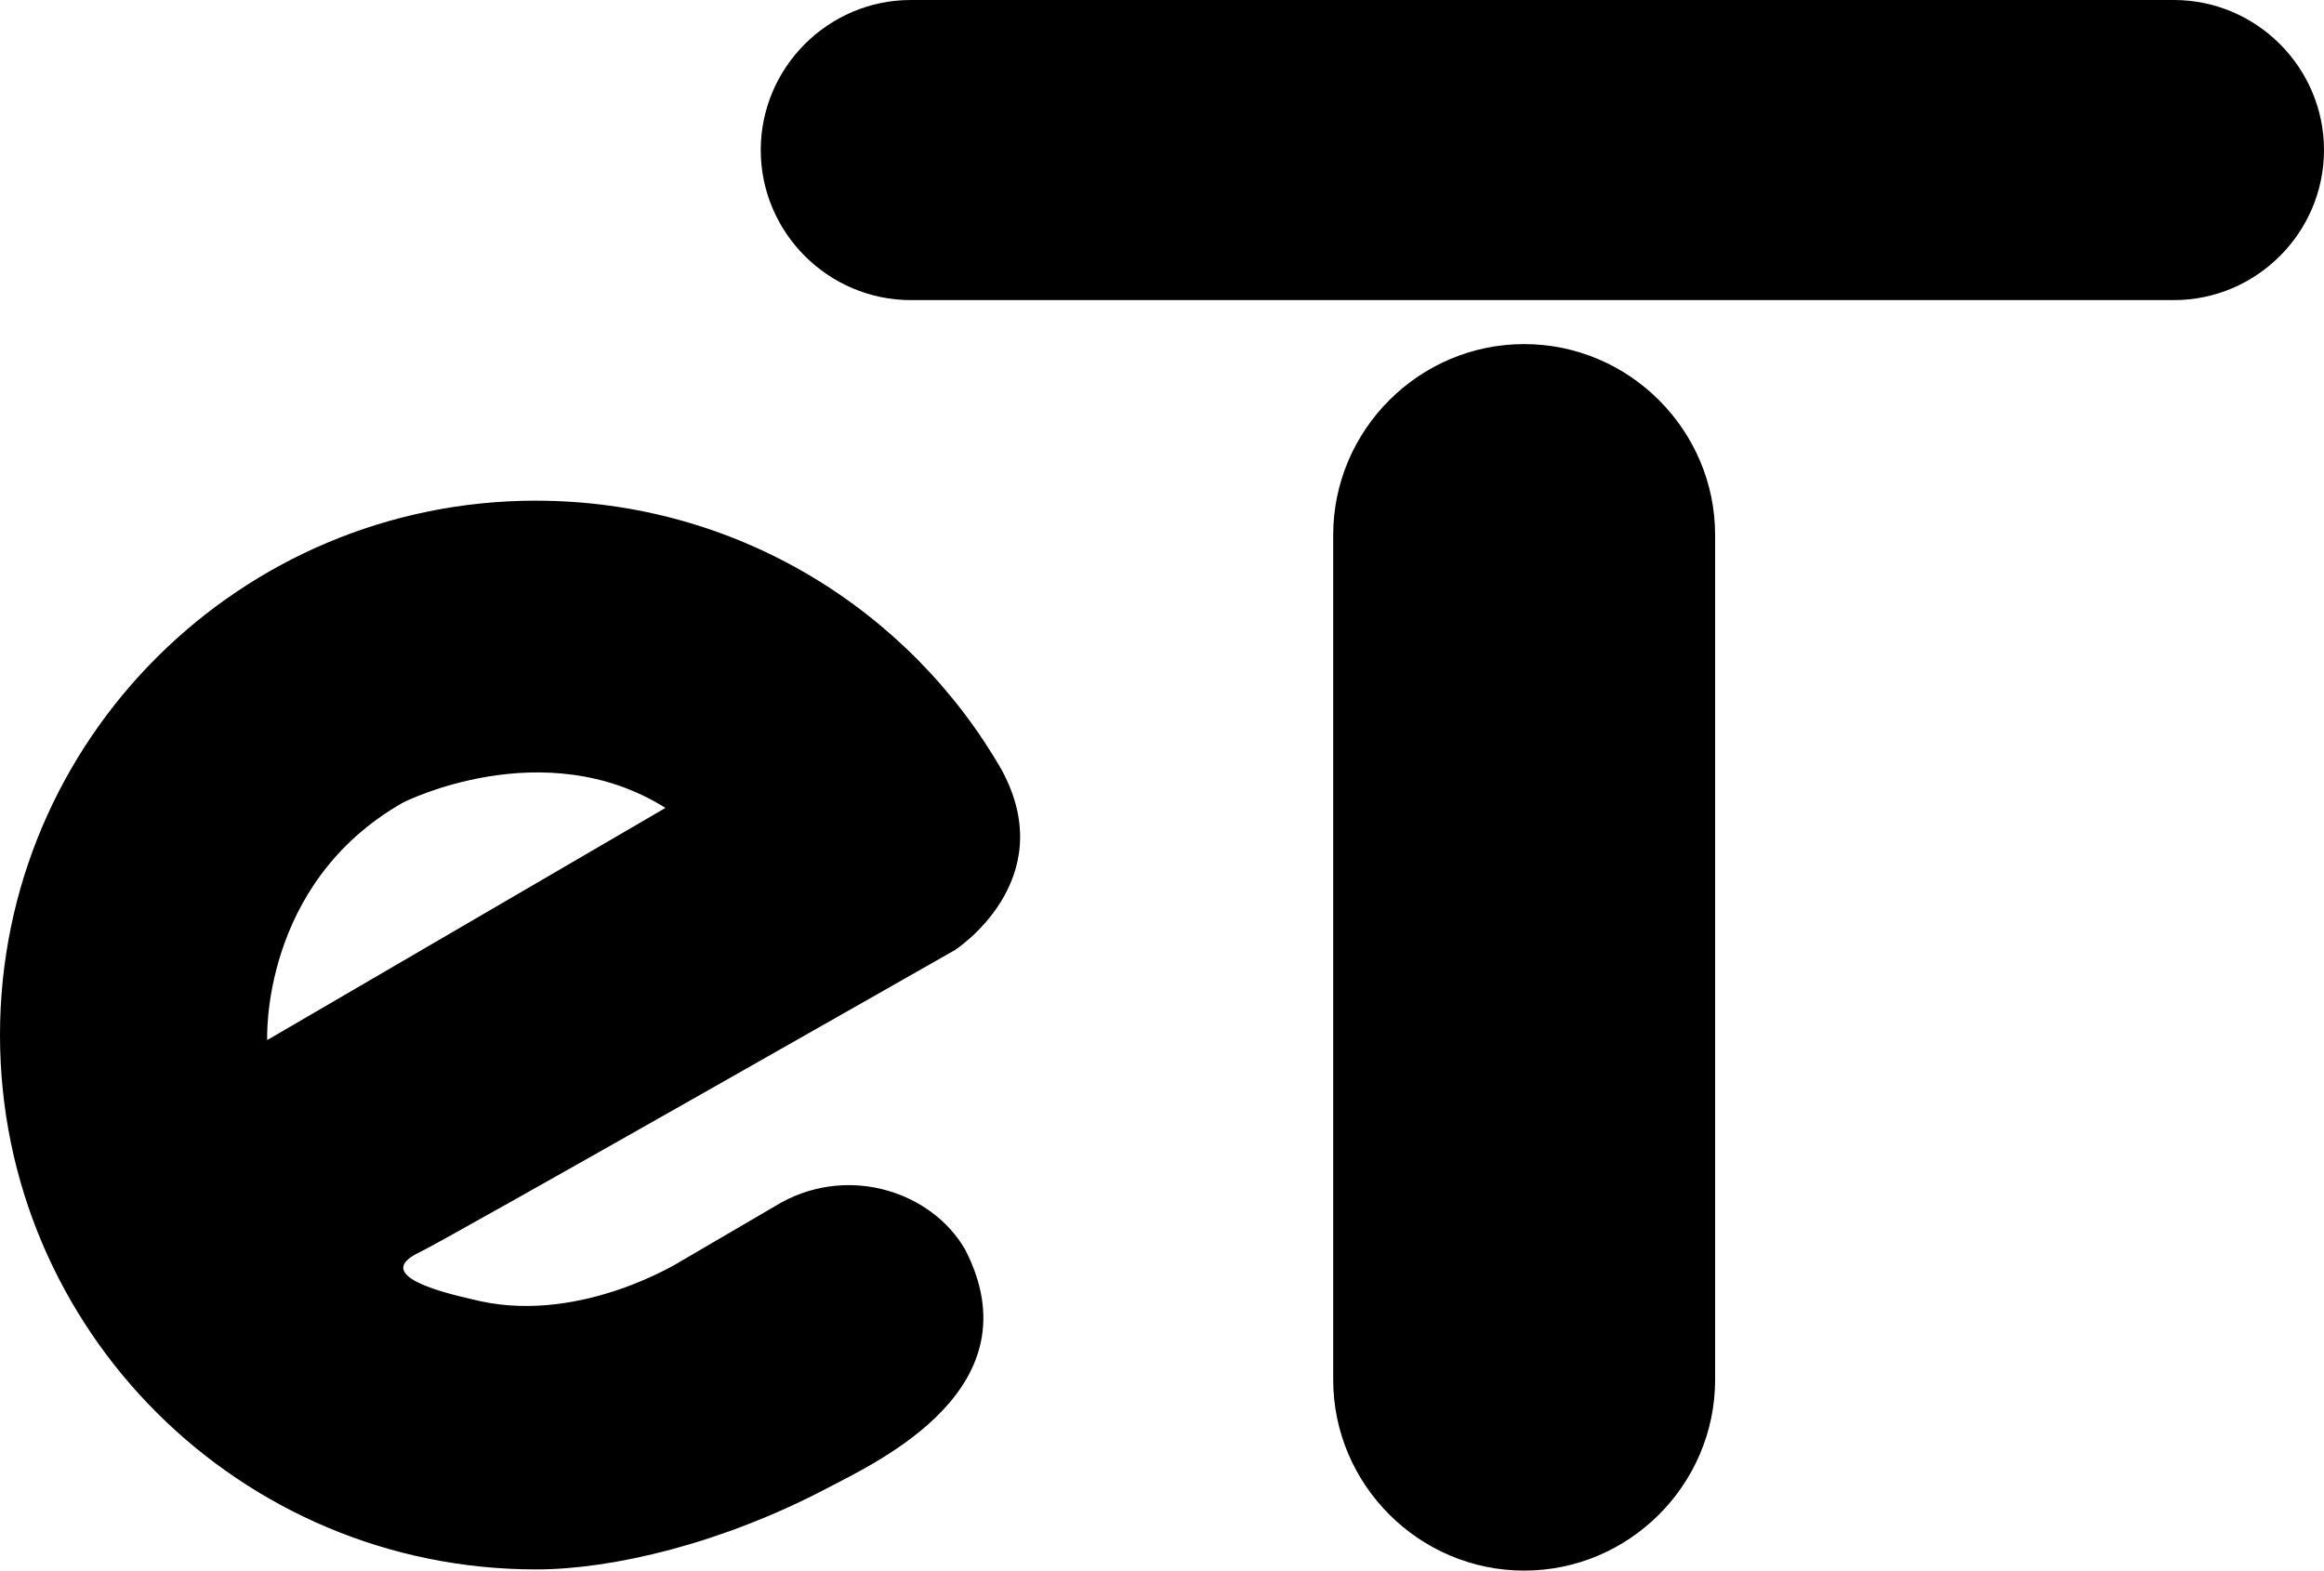
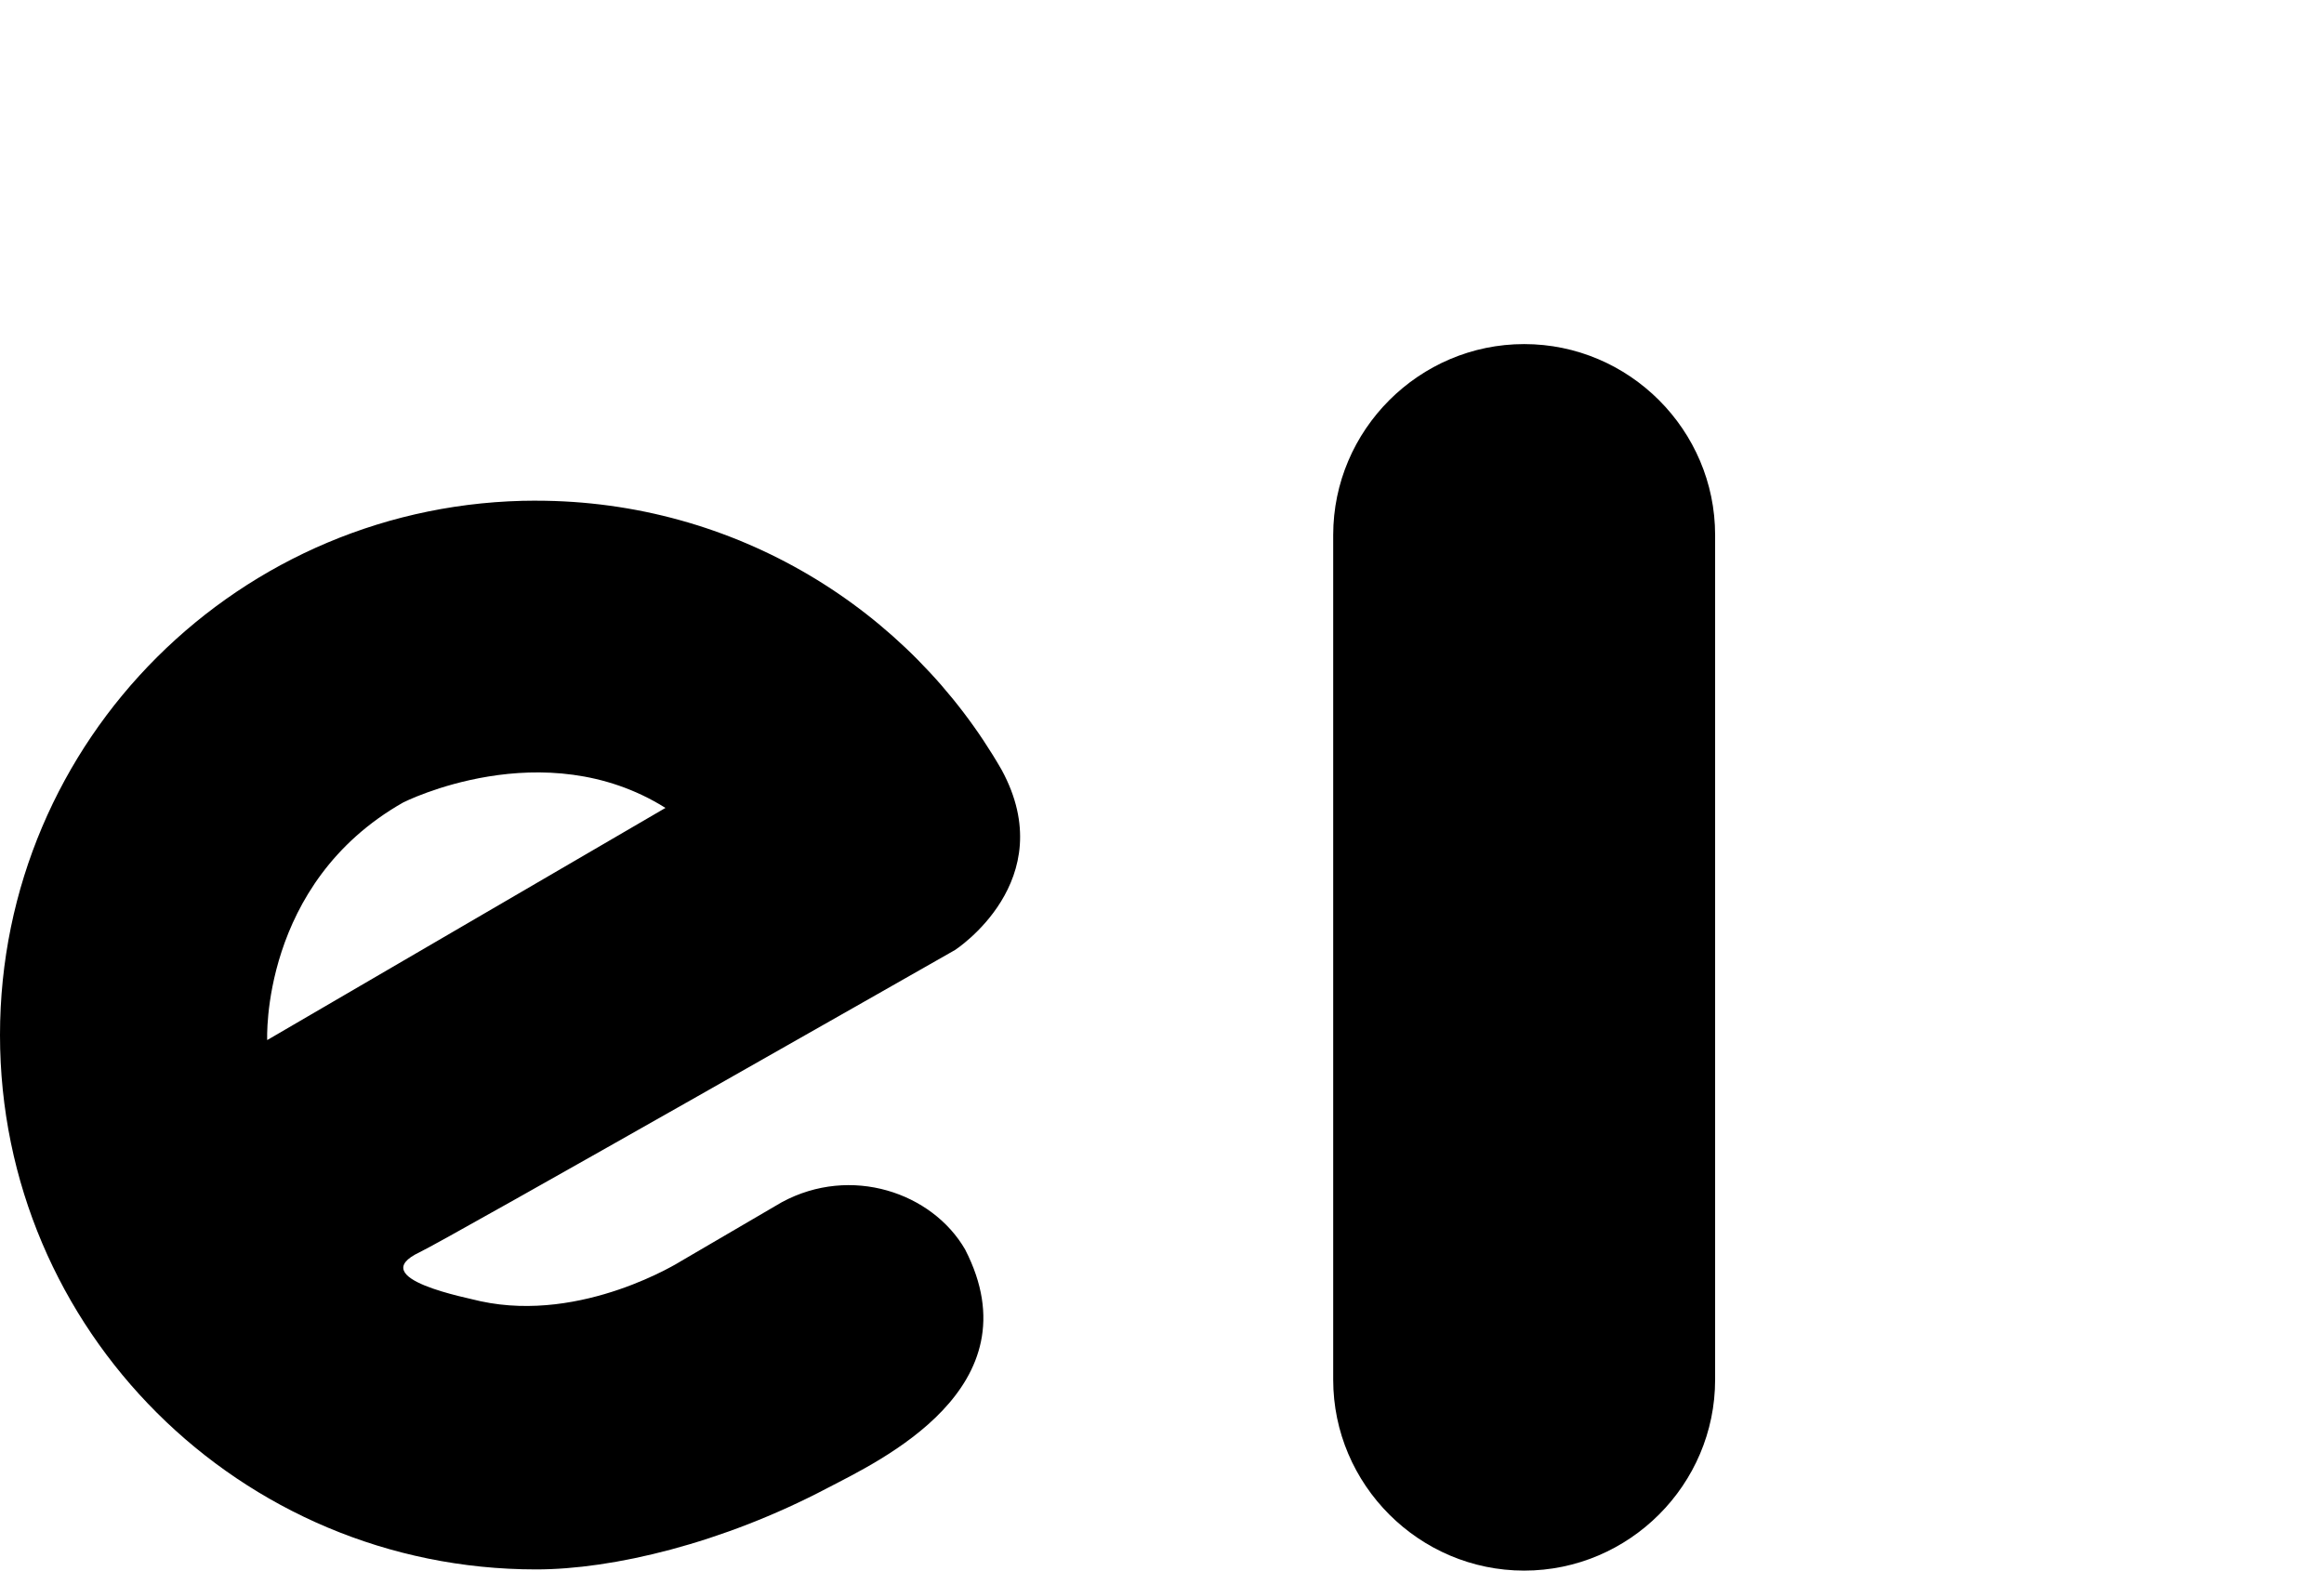
<svg xmlns="http://www.w3.org/2000/svg" id="Layer_1" data-name="Layer 1" viewBox="0 0 627.11 423.83">
  <defs>
    <style>
      .cls-1 {
        fill-rule: evenodd;
      }
    </style>
  </defs>
  <path class="cls-1" d="M144.66,135.11c53.77,0,100.69,29.24,125.63,72.64,16.29,29.97-12.6,48.61-12.6,48.61,0,0-136.83,77.93-144.46,81.55-15.11,7.15,13.23,12.35,16.48,13.23,27.54,5.93,54-10.8,54-10.8l27.27-15.94c18.7-10.09,40.57-2.56,49.44,12.75,19.29,37.43-23.24,57.12-37.16,64.4-28.43,14.96-57.93,21.95-78.6,21.95-79.9,0-144.66-64.56-144.66-144.2s64.77-144.2,144.66-144.2M179.57,218.01l-107.47,62.65s-1.89-42.25,36.72-64.13c0,0,37.81-19.17,70.75,1.48" />
  <path class="cls-1" d="M411.28,92.85h0c28.34,0,51.53,23.19,51.53,51.53v227.92c0,28.34-23.19,51.52-51.53,51.52s-51.53-23.18-51.53-51.52v-227.92c0-28.34,23.19-51.53,51.53-51.53" />
-   <path class="cls-1" d="M245.77,0h340.85c22.27,0,40.49,18.22,40.49,40.49s-18.22,40.49-40.49,40.49H245.77c-22.27,0-40.49-18.22-40.49-40.49S223.5,0,245.77,0" />
</svg>